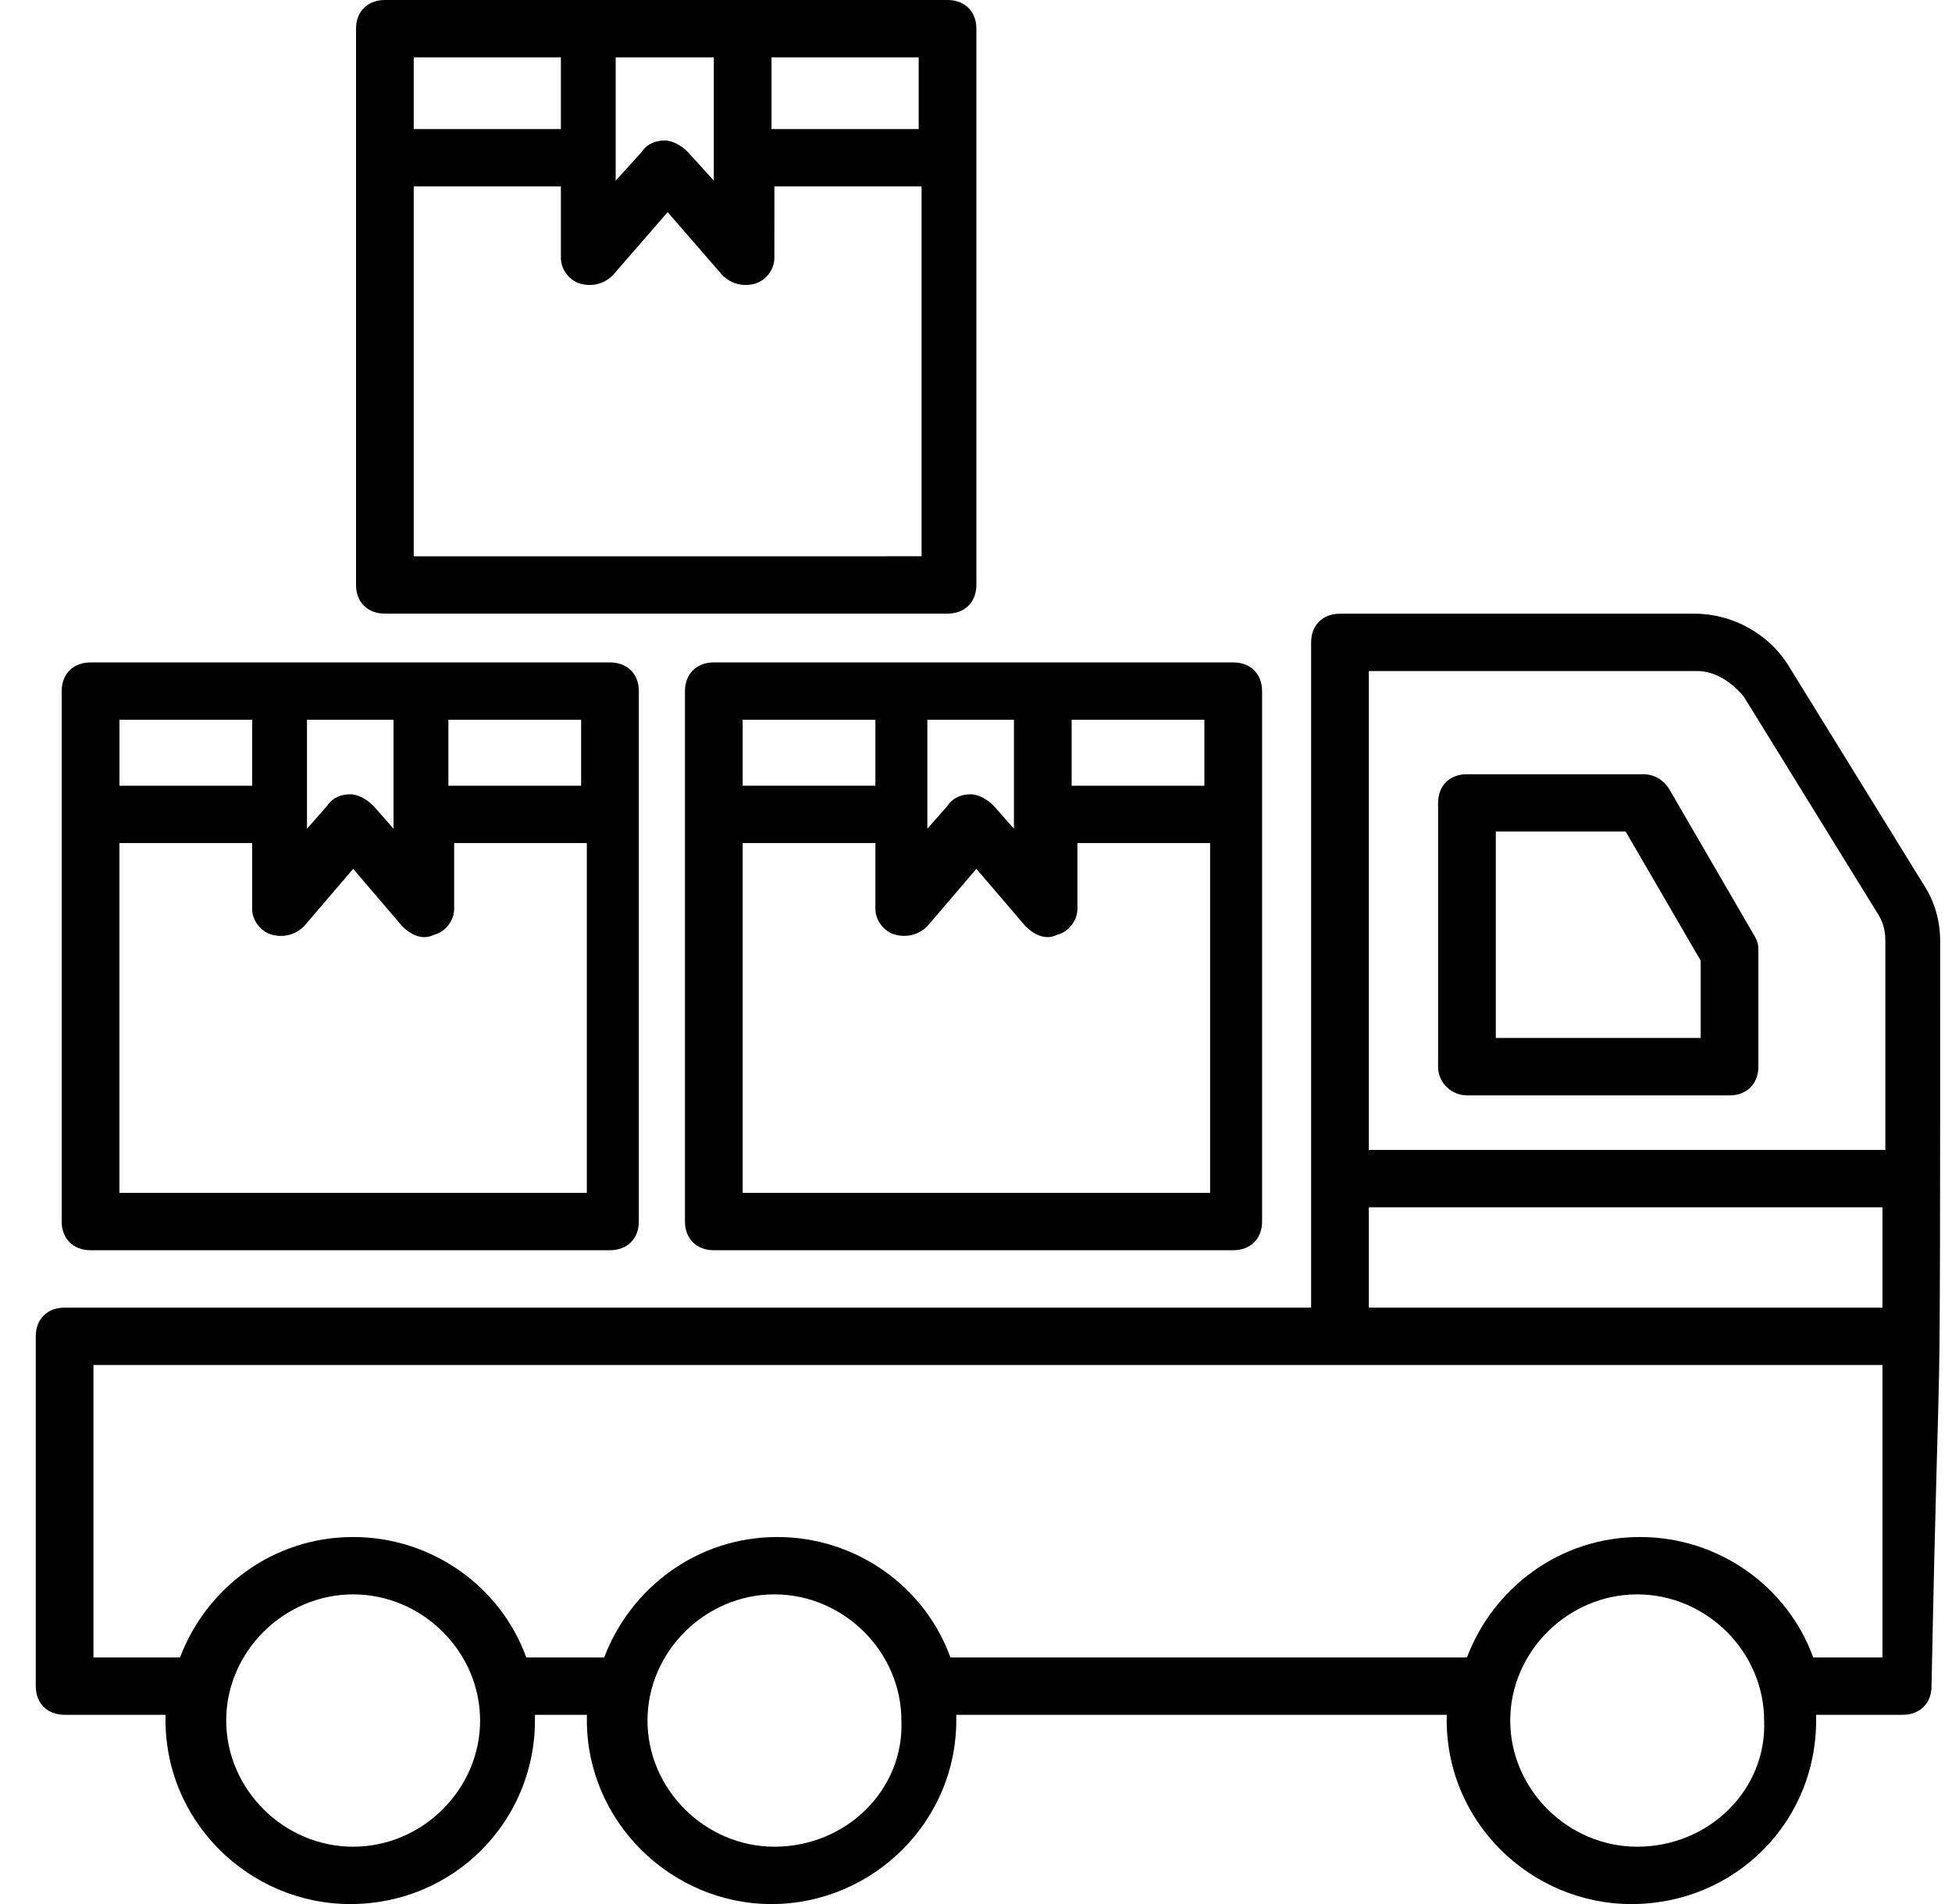
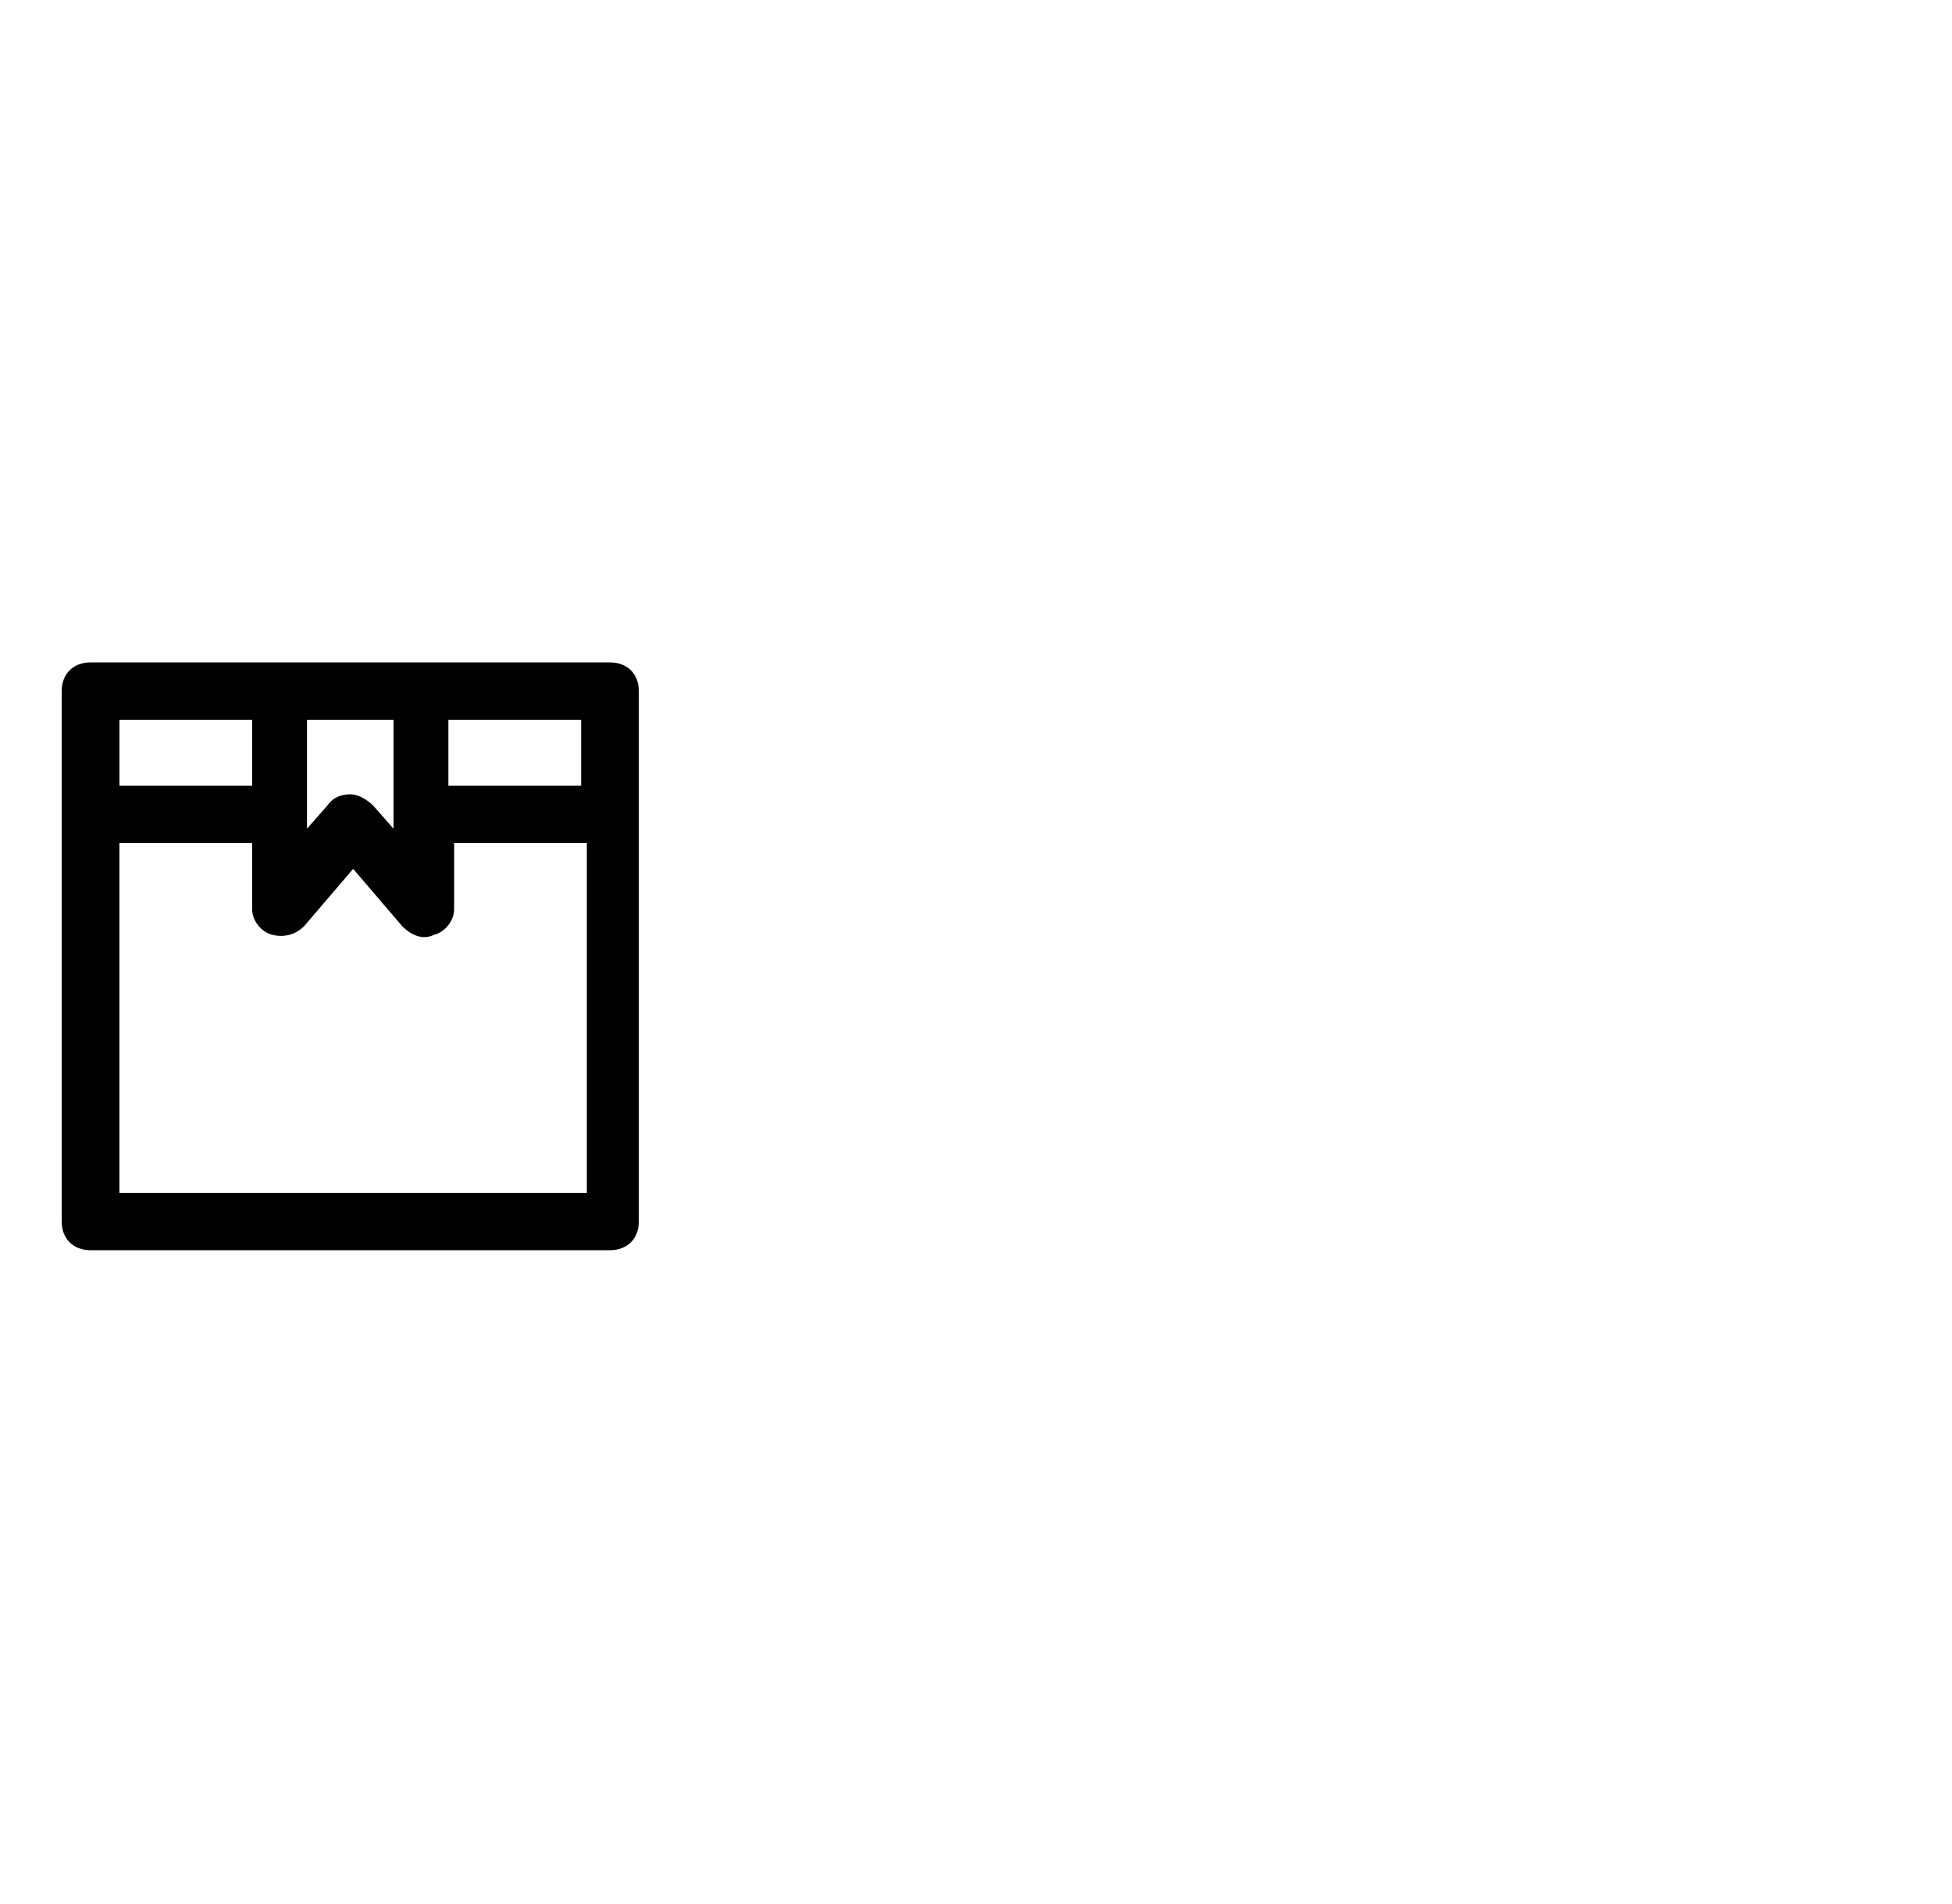
<svg xmlns="http://www.w3.org/2000/svg" width="41" height="40" viewBox="0 0 41 40" fill="none">
-   <path d="M40.751 19.76C40.751 19.339 40.63 18.917 40.387 18.556L37.599 14.038C37.175 13.315 36.387 12.893 35.599 12.893H28.145C27.782 12.893 27.539 13.134 27.539 13.495V27.471H1.357C0.993 27.471 0.751 27.712 0.751 28.073V35.423C0.751 35.784 0.993 36.025 1.357 36.025H3.478C3.418 38.254 5.236 40.001 7.357 40.001C9.539 40.001 11.236 38.254 11.236 36.146V36.025H12.327V36.146C12.327 38.254 14.084 40.001 16.206 40.001C18.327 40.001 20.145 38.254 20.085 36.025H30.388C30.327 38.254 32.145 40.001 34.267 40.001C36.449 40.001 38.206 38.254 38.145 36.025H39.964C40.327 36.025 40.57 35.784 40.57 35.423C40.751 26.448 40.751 32.11 40.751 19.76L40.751 19.76ZM36.63 14.64L39.418 19.158C39.539 19.339 39.6 19.519 39.6 19.76V24.158L28.751 24.158V14.098H35.66C36.024 14.098 36.388 14.339 36.63 14.64H36.63ZM28.751 25.363H39.539V27.471H28.751V25.363ZM7.418 38.796C5.963 38.796 4.751 37.591 4.751 36.145C4.751 34.7 5.963 33.495 7.418 33.495C8.872 33.495 10.084 34.7 10.084 36.145C10.085 37.591 8.872 38.796 7.418 38.796ZM16.266 38.796C14.812 38.796 13.6 37.591 13.6 36.145C13.6 34.7 14.812 33.495 16.266 33.495C17.721 33.495 18.933 34.7 18.933 36.145C18.994 37.591 17.782 38.796 16.266 38.796ZM34.388 38.796C32.933 38.796 31.721 37.591 31.721 36.145C31.721 34.7 32.933 33.495 34.388 33.495C35.842 33.495 37.054 34.7 37.054 36.145C37.115 37.591 35.903 38.796 34.388 38.796ZM39.539 34.82H38.085C37.539 33.314 36.085 32.29 34.448 32.29C32.751 32.29 31.357 33.374 30.812 34.82H19.963C19.418 33.314 17.963 32.29 16.327 32.29C14.63 32.29 13.236 33.374 12.691 34.82H11.054C10.509 33.314 9.054 32.29 7.418 32.29C5.721 32.29 4.327 33.374 3.781 34.82H1.963V28.676H39.539L39.539 34.82Z" fill="black" />
-   <path d="M30.812 23.012H36.327C36.69 23.012 36.933 22.77 36.933 22.409L36.933 19.999C36.933 19.879 36.933 19.819 36.872 19.698L35.054 16.566C34.933 16.385 34.751 16.265 34.509 16.265H30.812C30.448 16.265 30.206 16.506 30.206 16.867L30.206 22.409C30.206 22.77 30.509 23.012 30.812 23.012L30.812 23.012ZM31.418 17.469H34.145L35.721 20.18L35.721 21.806H31.418L31.418 17.469Z" fill="black" />
  <path d="M1.296 25.663C1.296 26.024 1.539 26.265 1.902 26.265H12.812C13.175 26.265 13.418 26.024 13.418 25.663V14.518C13.418 14.157 13.175 13.916 12.812 13.916H1.902C1.539 13.916 1.296 14.157 1.296 14.518V25.663ZM2.508 25.06V17.711H5.296V19.096C5.296 19.337 5.478 19.578 5.721 19.639C5.963 19.699 6.205 19.639 6.387 19.458L7.418 18.253L8.448 19.458C8.63 19.639 8.872 19.759 9.114 19.639C9.357 19.578 9.539 19.337 9.539 19.096V17.711H12.326V25.06H2.508ZM12.206 16.507H9.418V15.121H12.206V16.507ZM8.266 15.121V17.41L7.842 16.928C7.721 16.808 7.539 16.687 7.357 16.687C7.175 16.687 6.994 16.747 6.872 16.928L6.448 17.41V15.121H8.266ZM5.297 15.121V16.507H2.509V15.121H5.297Z" fill="black" />
-   <path d="M14.993 13.916C14.63 13.916 14.387 14.157 14.387 14.518V25.663C14.387 26.024 14.63 26.265 14.993 26.265H25.902C26.266 26.265 26.509 26.024 26.509 25.663V14.518C26.509 14.157 26.266 13.916 25.902 13.916H14.993V13.916ZM18.387 15.121V16.506H15.599V15.121H18.387ZM15.599 25.06V17.711H18.387V19.096C18.387 19.337 18.569 19.578 18.811 19.638C19.054 19.699 19.296 19.638 19.478 19.458L20.508 18.253L21.539 19.458C21.721 19.638 21.963 19.759 22.205 19.638C22.448 19.578 22.63 19.337 22.63 19.096V17.711H25.417V25.06H15.599ZM25.297 16.507H22.509V15.121H25.297V16.507ZM21.297 15.121V17.41L20.872 16.928C20.751 16.808 20.569 16.687 20.387 16.687C20.206 16.687 20.024 16.747 19.902 16.928L19.478 17.41V15.121H21.297Z" fill="black" />
-   <path d="M7.478 12.289C7.478 12.65 7.72 12.891 8.084 12.891H19.902C20.265 12.891 20.508 12.65 20.508 12.289V0.602C20.508 0.241 20.265 0 19.902 0H8.084C7.721 0 7.478 0.241 7.478 0.602V12.289ZM8.69 11.687V3.915H11.781V5.421C11.781 5.662 11.963 5.903 12.205 5.964C12.448 6.024 12.69 5.964 12.872 5.783L14.023 4.457L15.175 5.783C15.357 5.964 15.599 6.024 15.841 5.964C16.084 5.903 16.265 5.662 16.265 5.421L16.266 3.915H19.357V11.686L8.69 11.687ZM19.296 2.711H16.205V1.205H19.296V2.711ZM14.993 1.205V3.795L14.447 3.193C14.326 3.072 14.144 2.952 13.962 2.952C13.78 2.952 13.599 3.012 13.477 3.193L12.932 3.795L12.932 1.205H14.993ZM11.781 1.205V2.711H8.69V1.205H11.781Z" fill="black" />
</svg>